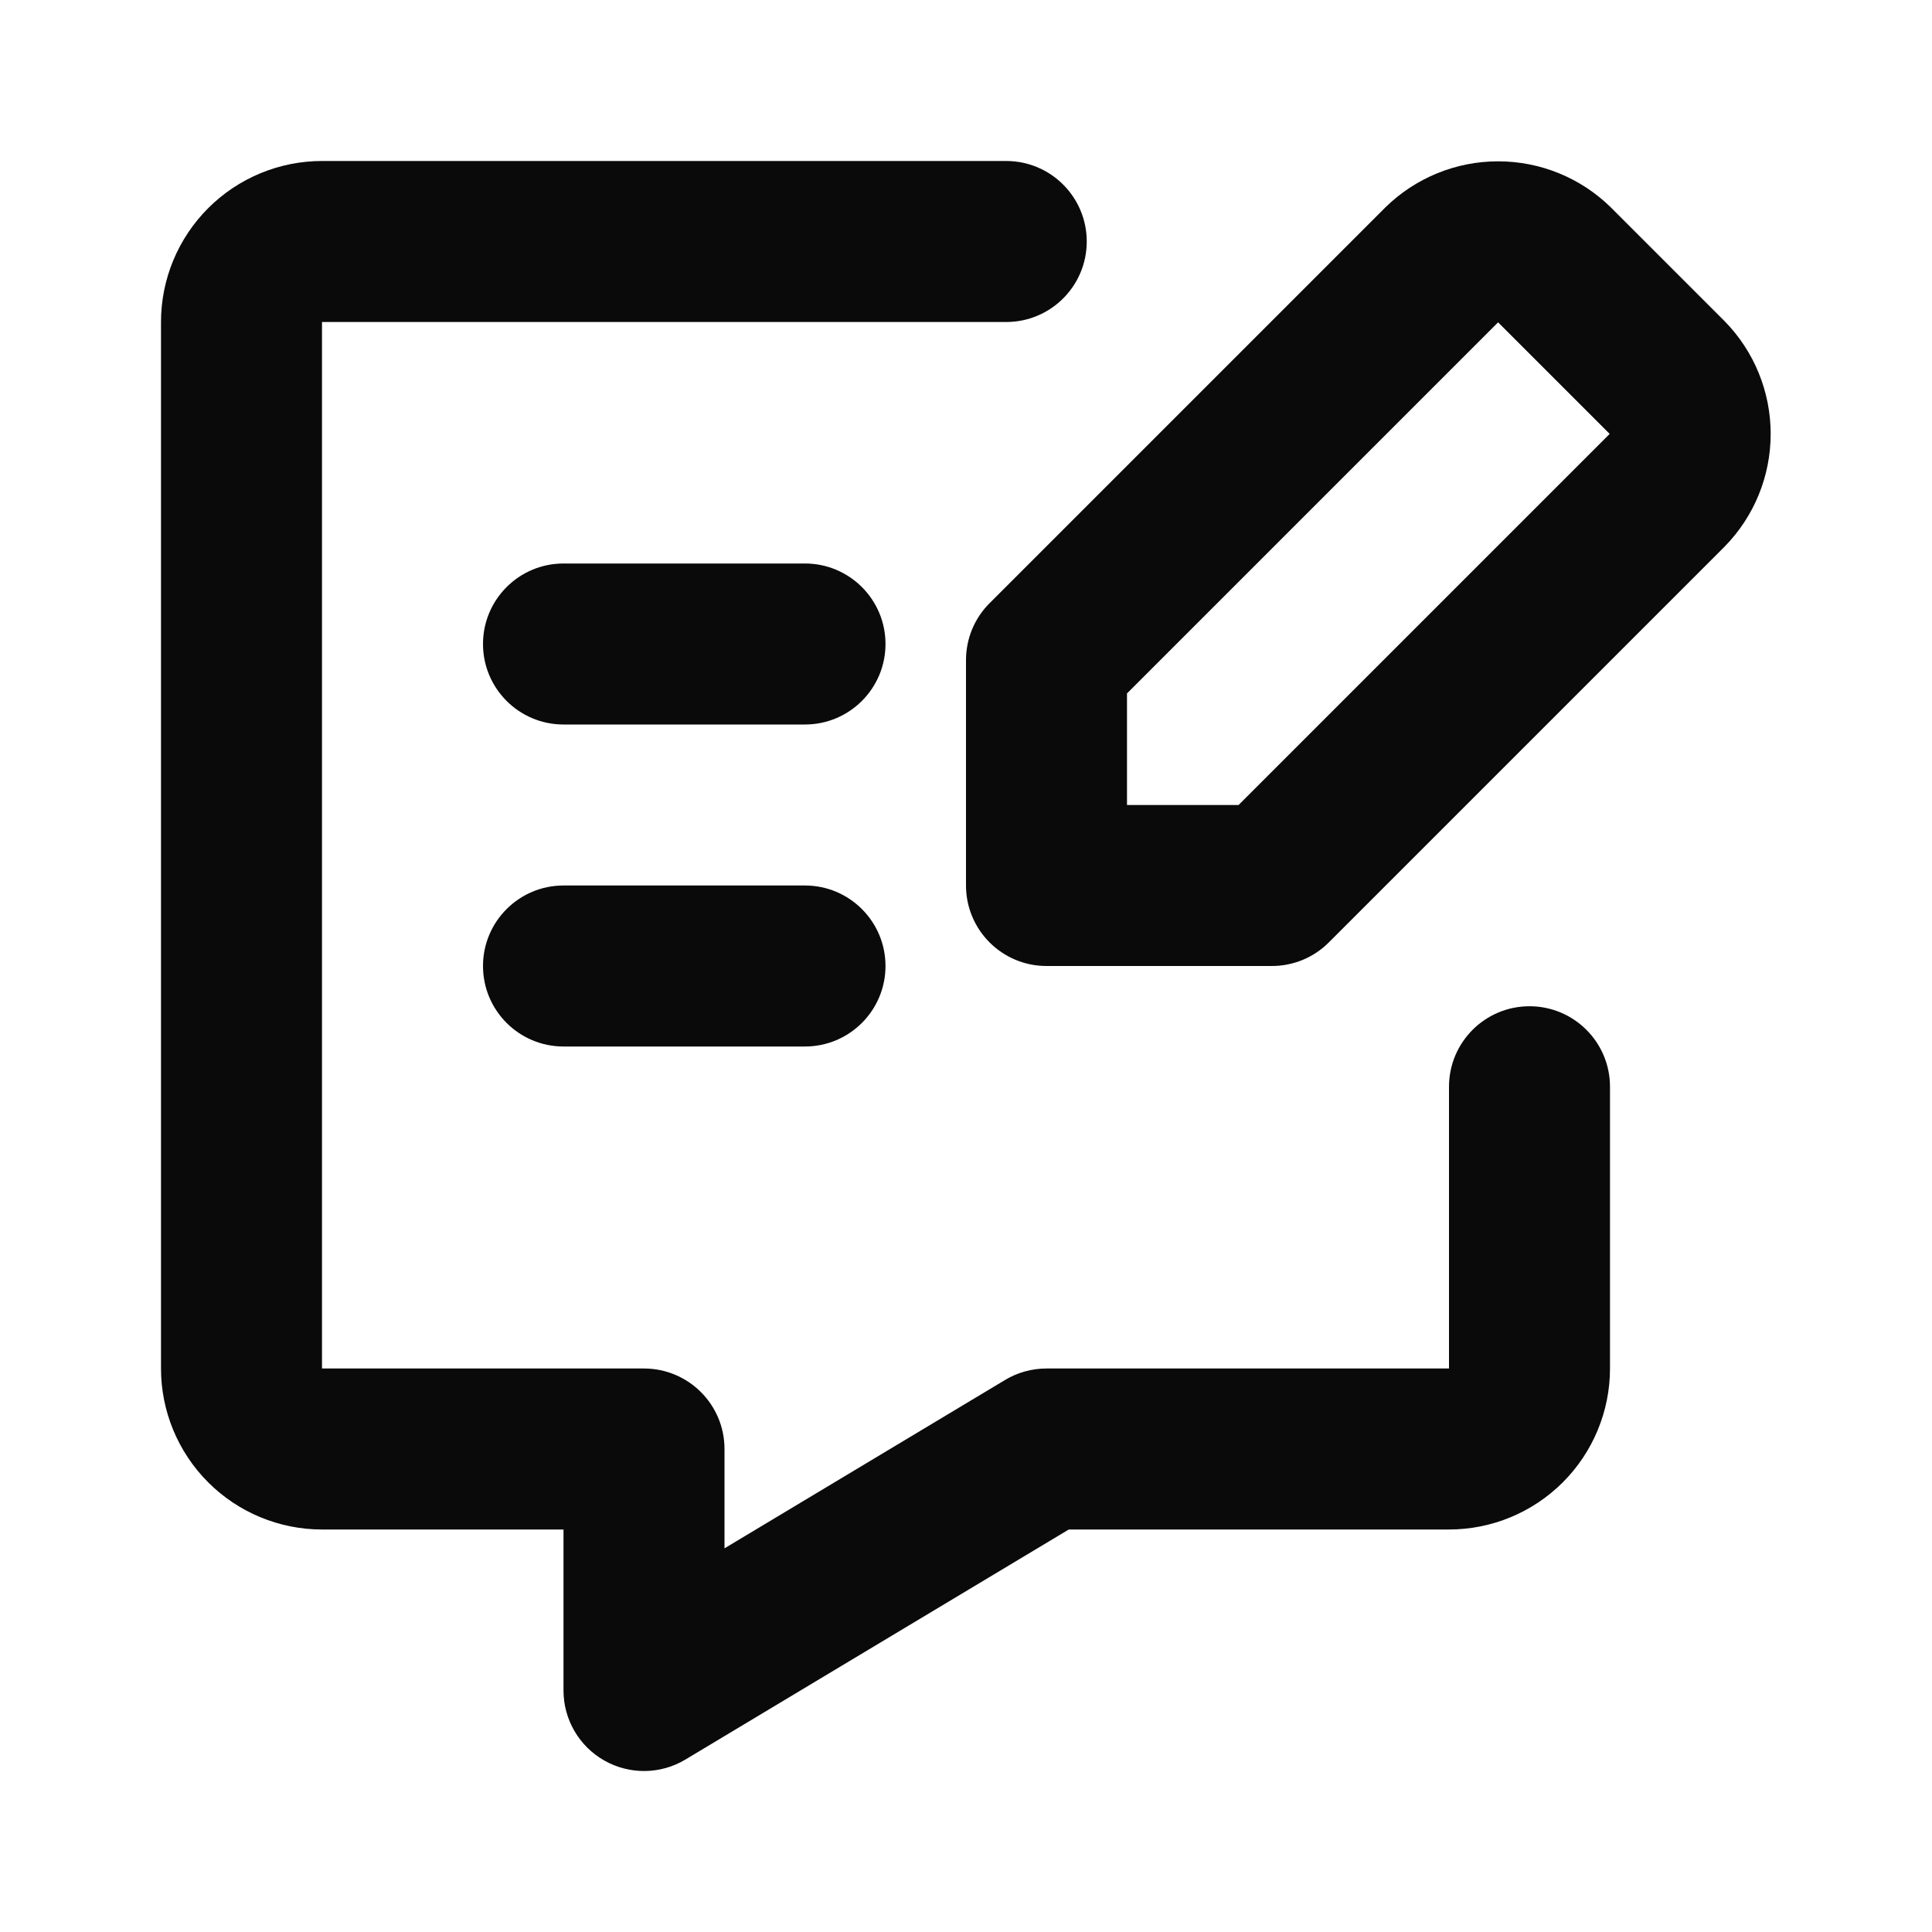
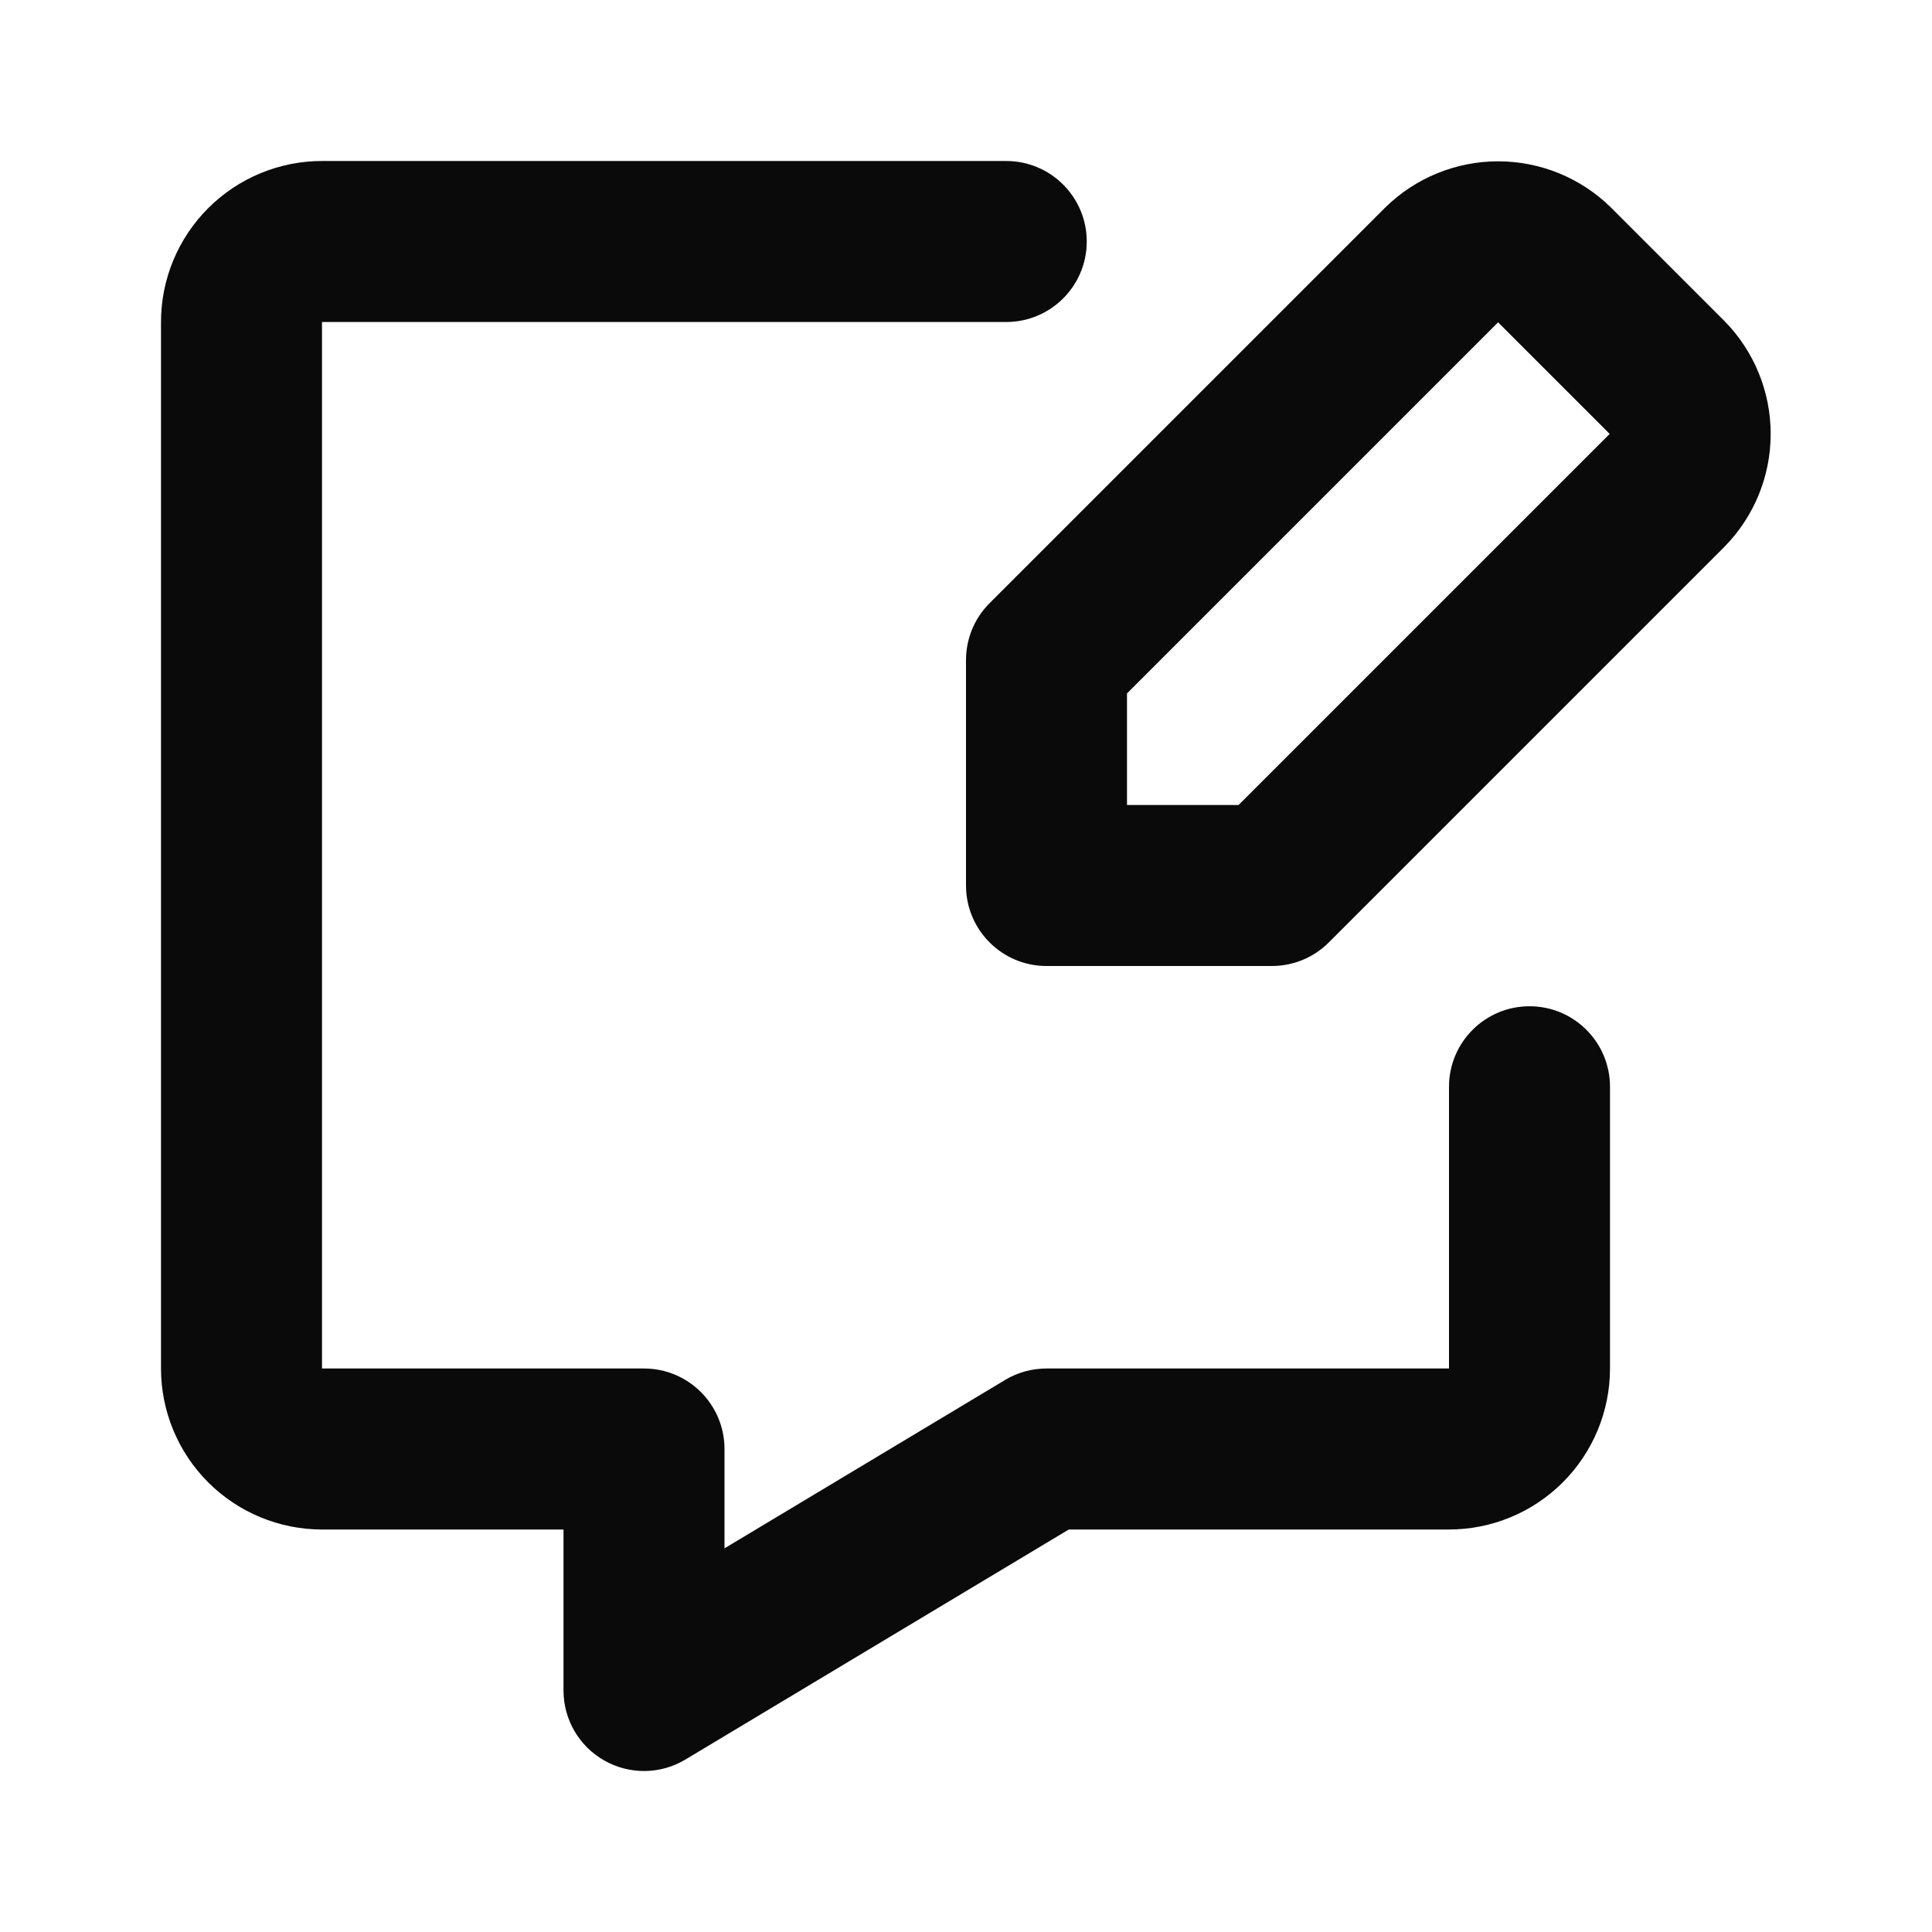
<svg xmlns="http://www.w3.org/2000/svg" width="24" height="24" viewBox="0 0 24 24" fill="none">
  <path fill-rule="evenodd" clip-rule="evenodd" d="M2.586 2.586C2.961 2.211 3.47 2 4 2H12.5C13.052 2 13.5 2.448 13.5 3C13.5 3.552 13.052 4 12.5 4H4V17H8C8.552 17 9 17.448 9 18V19.234L12.486 17.142C12.641 17.049 12.819 17 13 17H18V13.5C18 12.948 18.448 12.5 19 12.5C19.552 12.5 20 12.948 20 13.5V17C20 17.53 19.789 18.039 19.414 18.414C19.039 18.789 18.53 19 18 19H13.277L8.514 21.858C8.206 22.043 7.821 22.048 7.507 21.87C7.194 21.693 7 21.36 7 21V19H4C3.47 19 2.961 18.789 2.586 18.414C2.211 18.039 2 17.53 2 17V4C2 3.47 2.211 2.961 2.586 2.586Z" fill="#0A0A0A" />
  <path fill-rule="evenodd" clip-rule="evenodd" d="M17.21 2.576C17.584 2.209 18.087 2.004 18.61 2.004C19.134 2.004 19.636 2.209 20.01 2.576L20.017 2.583L21.424 3.99C21.791 4.364 21.996 4.867 21.996 5.39C21.996 5.914 21.791 6.416 21.424 6.79L21.417 6.797L16.507 11.707C16.32 11.895 16.065 12 15.8 12H13C12.448 12 12 11.552 12 11V8.2C12 7.935 12.105 7.68 12.293 7.493L17.21 2.576ZM18.61 4.004L14 8.614V10H15.386L19.996 5.39L18.61 4.004Z" fill="#0A0A0A" />
-   <path fill-rule="evenodd" clip-rule="evenodd" d="M6 8C6 7.448 6.448 7 7 7H10C10.552 7 11 7.448 11 8C11 8.552 10.552 9 10 9H7C6.448 9 6 8.552 6 8ZM6 12C6 11.448 6.448 11 7 11H10C10.552 11 11 11.448 11 12C11 12.552 10.552 13 10 13H7C6.448 13 6 12.552 6 12Z" fill="#0A0A0A" />
</svg>